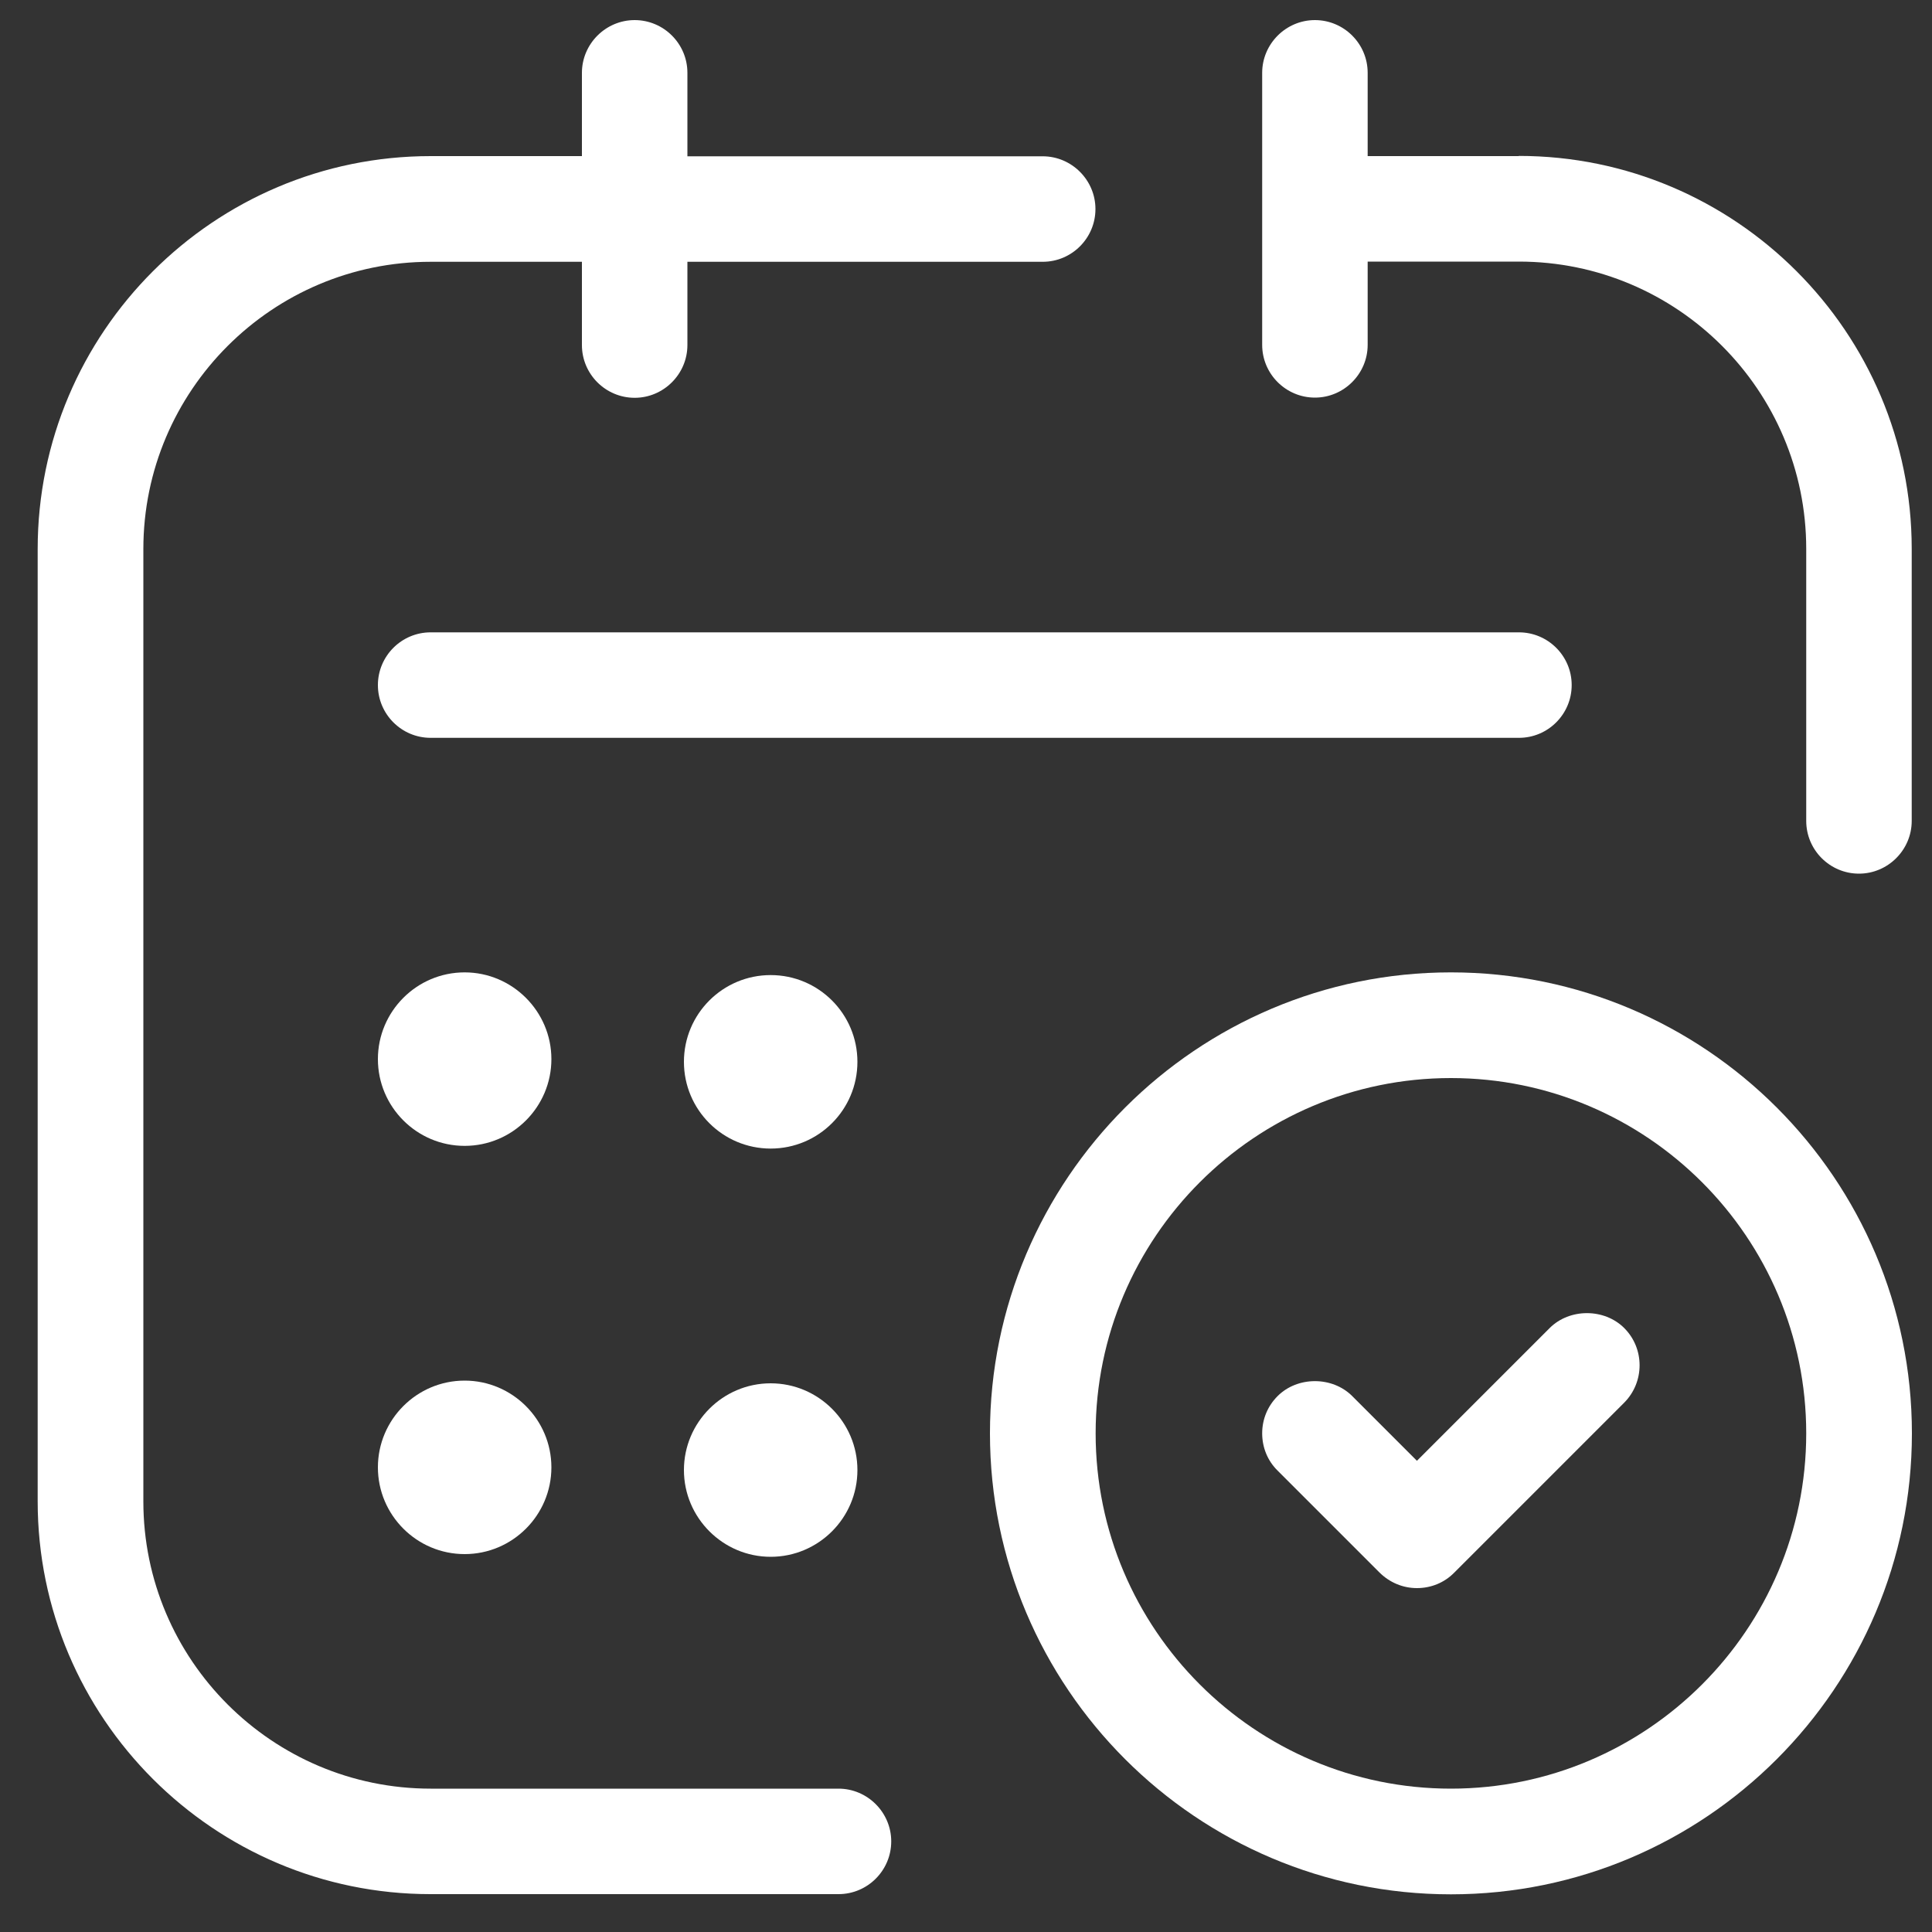
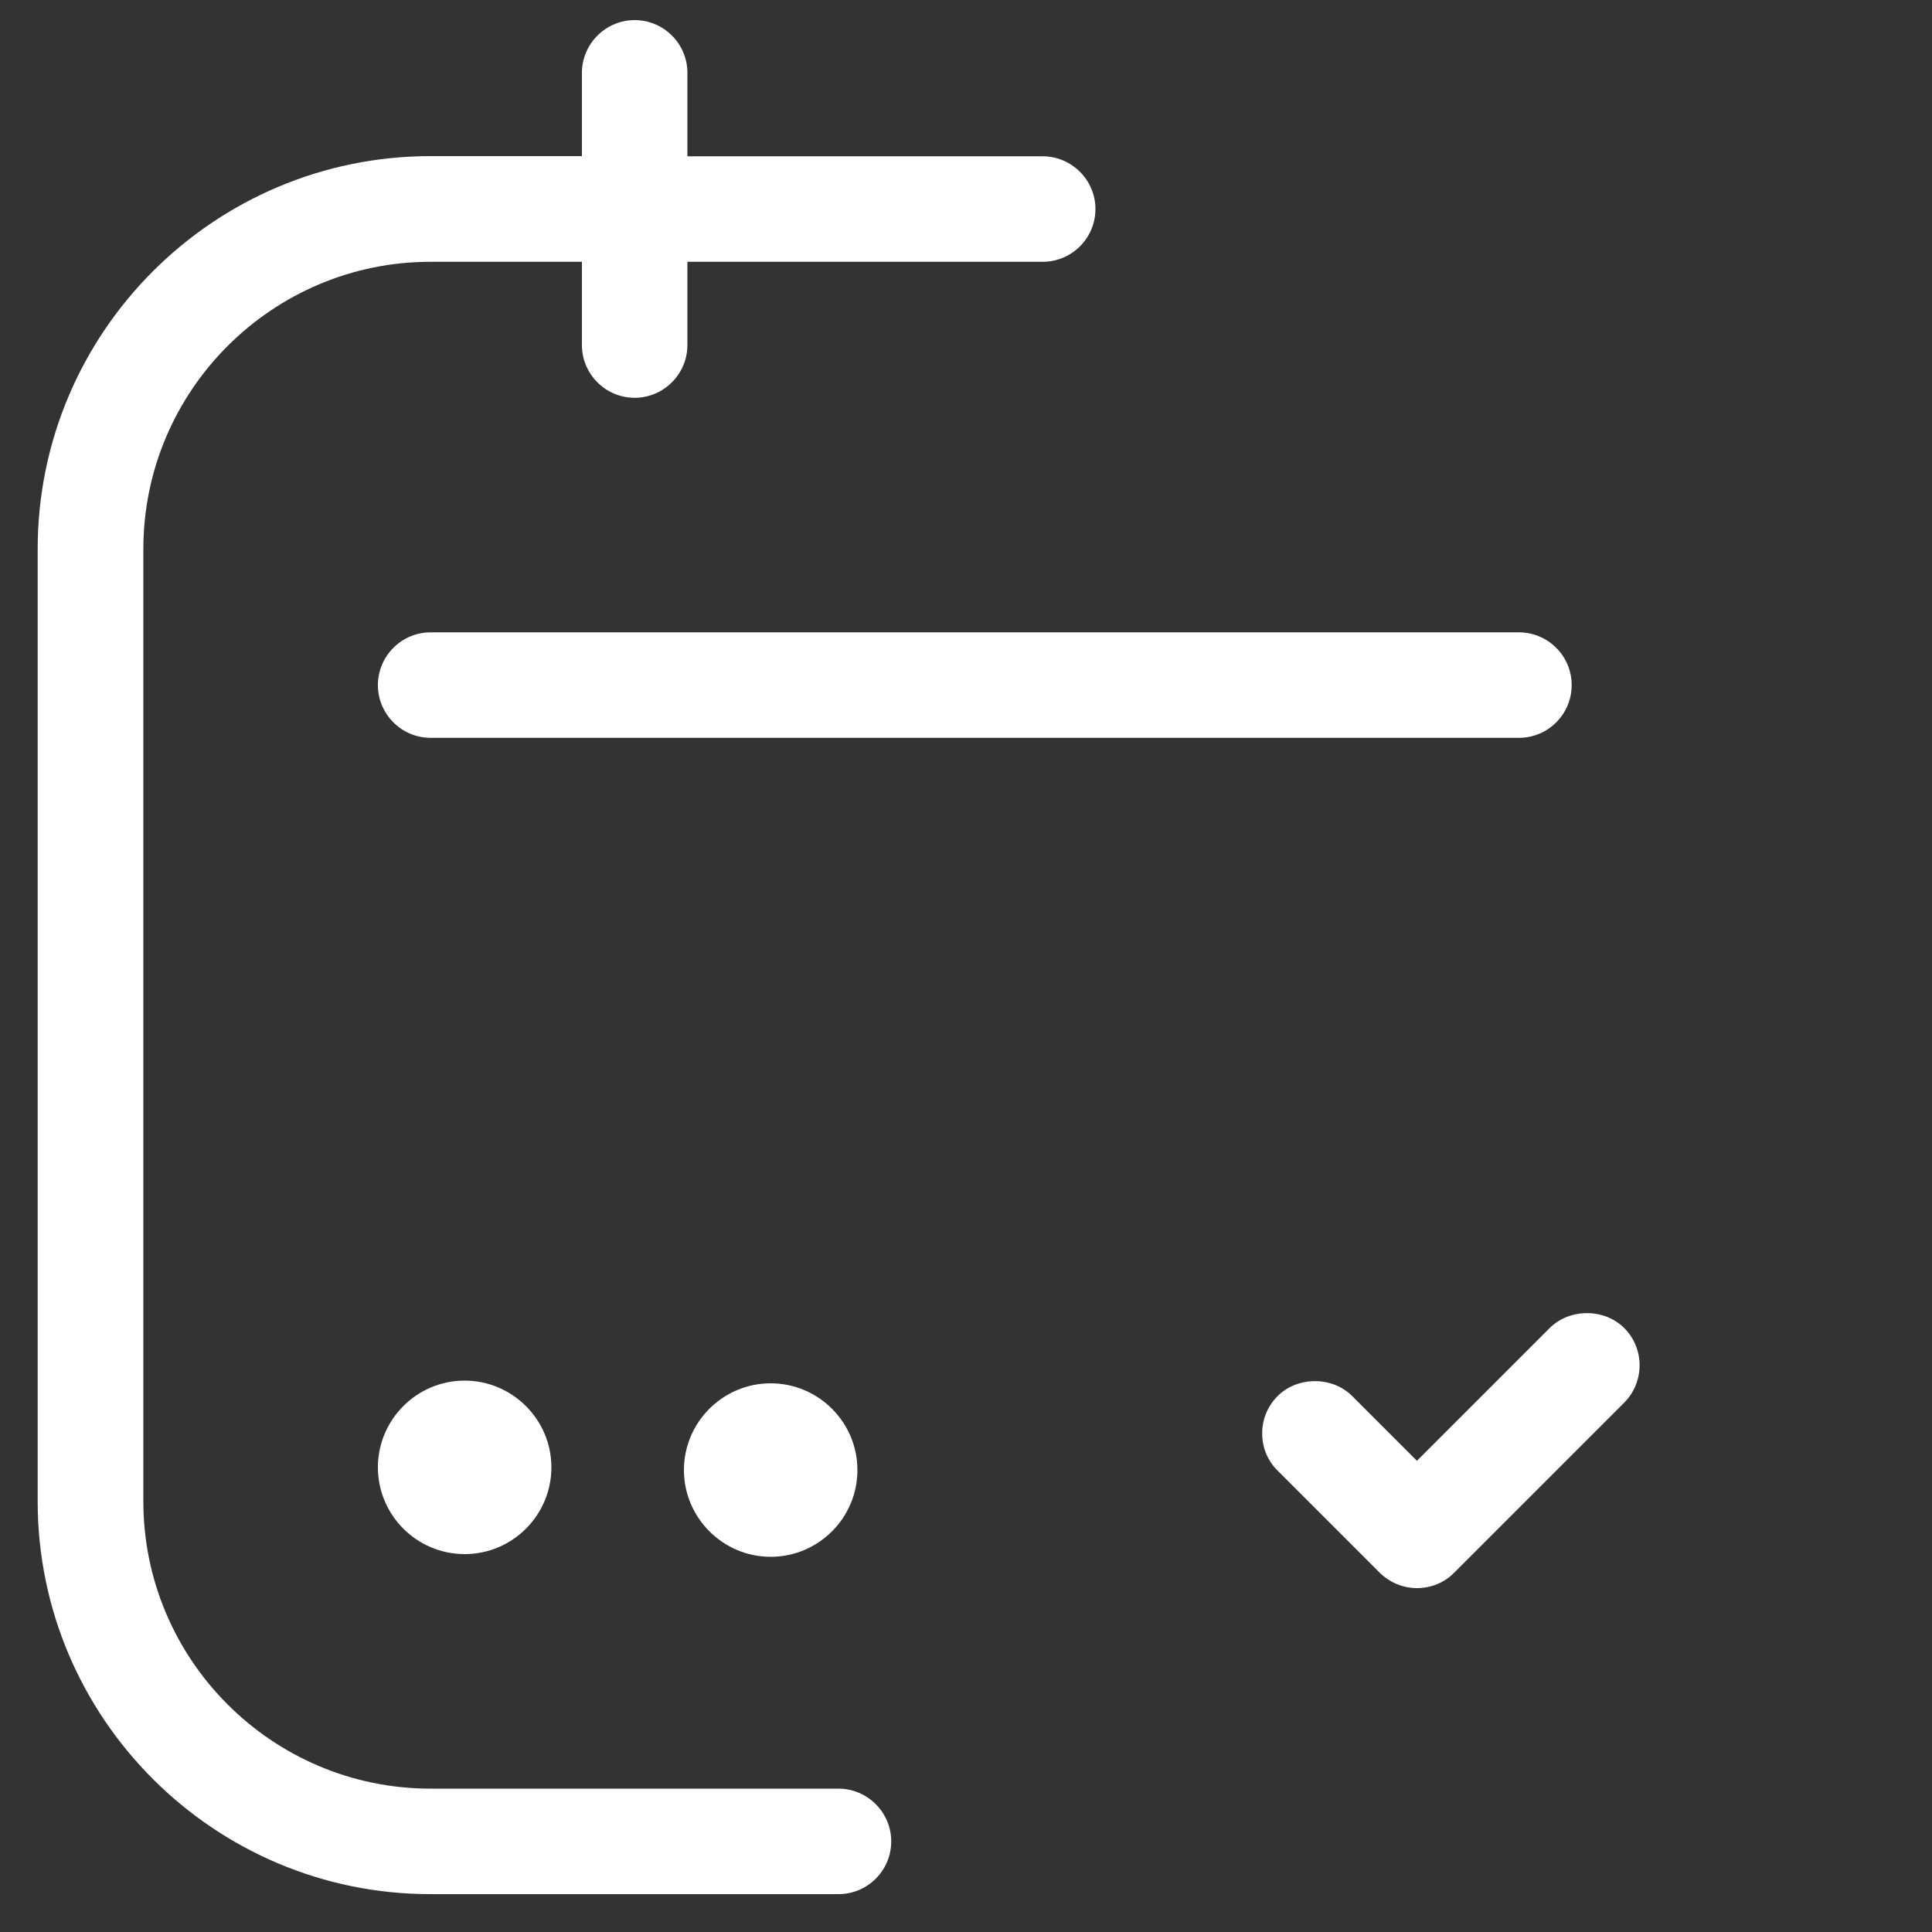
<svg xmlns="http://www.w3.org/2000/svg" id="Layer_1" data-name="Layer 1" viewBox="0 0 100 100">
  <rect x="0" y="0" width="100" height="100" fill="#333333" stroke="none" />
  <defs>
    <style>
      .cls-1 {
        fill: #fff;
      }
    </style>
  </defs>
  <path class="cls-1" d="M43.41,92.58h-21.12c-8.2,0-14.87-6.67-14.87-14.87V28.42c0-8.2,6.67-14.87,14.87-14.87h7.83v4.31c0,1.51,1.23,2.73,2.73,2.73s2.73-1.23,2.73-2.73v-4.31h18.39c1.51,0,2.73-1.23,2.73-2.73s-1.23-2.73-2.73-2.73h-18.39V3.77c0-1.51-1.23-2.73-2.73-2.73s-2.73,1.23-2.73,2.73v4.31h-7.83C11.07,8.08,1.95,17.2,1.95,28.42v49.29c0,11.21,9.12,20.33,20.33,20.33h21.12c1.51,0,2.73-1.23,2.73-2.73s-1.23-2.73-2.73-2.73Z" />
-   <path class="cls-1" d="M78.62,8.08h-7.83V3.77c0-1.51-1.23-2.73-2.73-2.73s-2.73,1.23-2.73,2.73v14.08c0,1.51,1.23,2.73,2.73,2.73s2.73-1.23,2.73-2.73v-4.31h7.83c8.2,0,14.87,6.67,14.87,14.87v14.08c0,1.51,1.23,2.73,2.73,2.73s2.73-1.23,2.73-2.73v-14.08c0-11.21-9.12-20.34-20.34-20.34Z" />
  <path class="cls-1" d="M81.35,35.46c0-1.51-1.23-2.73-2.73-2.73H22.29c-1.51,0-2.73,1.23-2.73,2.73s1.22,2.73,2.73,2.73h56.33c1.51,0,2.73-1.23,2.73-2.73Z" />
-   <path class="cls-1" d="M24.05,50.33c-2.48,0-4.49,2.02-4.49,4.49s2.01,4.49,4.49,4.49,4.49-2.02,4.49-4.49-2.02-4.49-4.49-4.49Z" />
  <path class="cls-1" d="M24.05,71.46c-2.48,0-4.49,2.02-4.49,4.49s2.01,4.49,4.49,4.49,4.49-2.02,4.49-4.49-2.02-4.49-4.49-4.49Z" />
-   <circle class="cls-1" cx="39.89" cy="54.96" r="4.49" />
  <path class="cls-1" d="M39.89,71.6c-2.48,0-4.49,2.02-4.49,4.49s2.02,4.49,4.49,4.49,4.49-2.01,4.49-4.49-2.02-4.49-4.49-4.49Z" />
-   <path class="cls-1" d="M75.1,50.33c-13.15,0-23.86,10.7-23.86,23.86s10.7,23.86,23.86,23.86,23.86-10.7,23.86-23.86-10.7-23.86-23.86-23.86ZM93.49,74.19c0,10.14-8.25,18.39-18.39,18.39s-18.39-8.25-18.39-18.39,8.25-18.39,18.39-18.39,18.39,8.25,18.39,18.39Z" />
  <path class="cls-1" d="M80.21,68.74l-6.87,6.87-3.35-3.35c-1.03-1.03-2.83-1.03-3.86,0-.52.52-.8,1.2-.8,1.93s.28,1.42.8,1.93l5.28,5.28c.52.51,1.2.8,1.93.8s1.42-.28,1.93-.8l8.8-8.8c1.06-1.07,1.06-2.8,0-3.86-1.03-1.03-2.83-1.03-3.86,0Z" />
</svg>